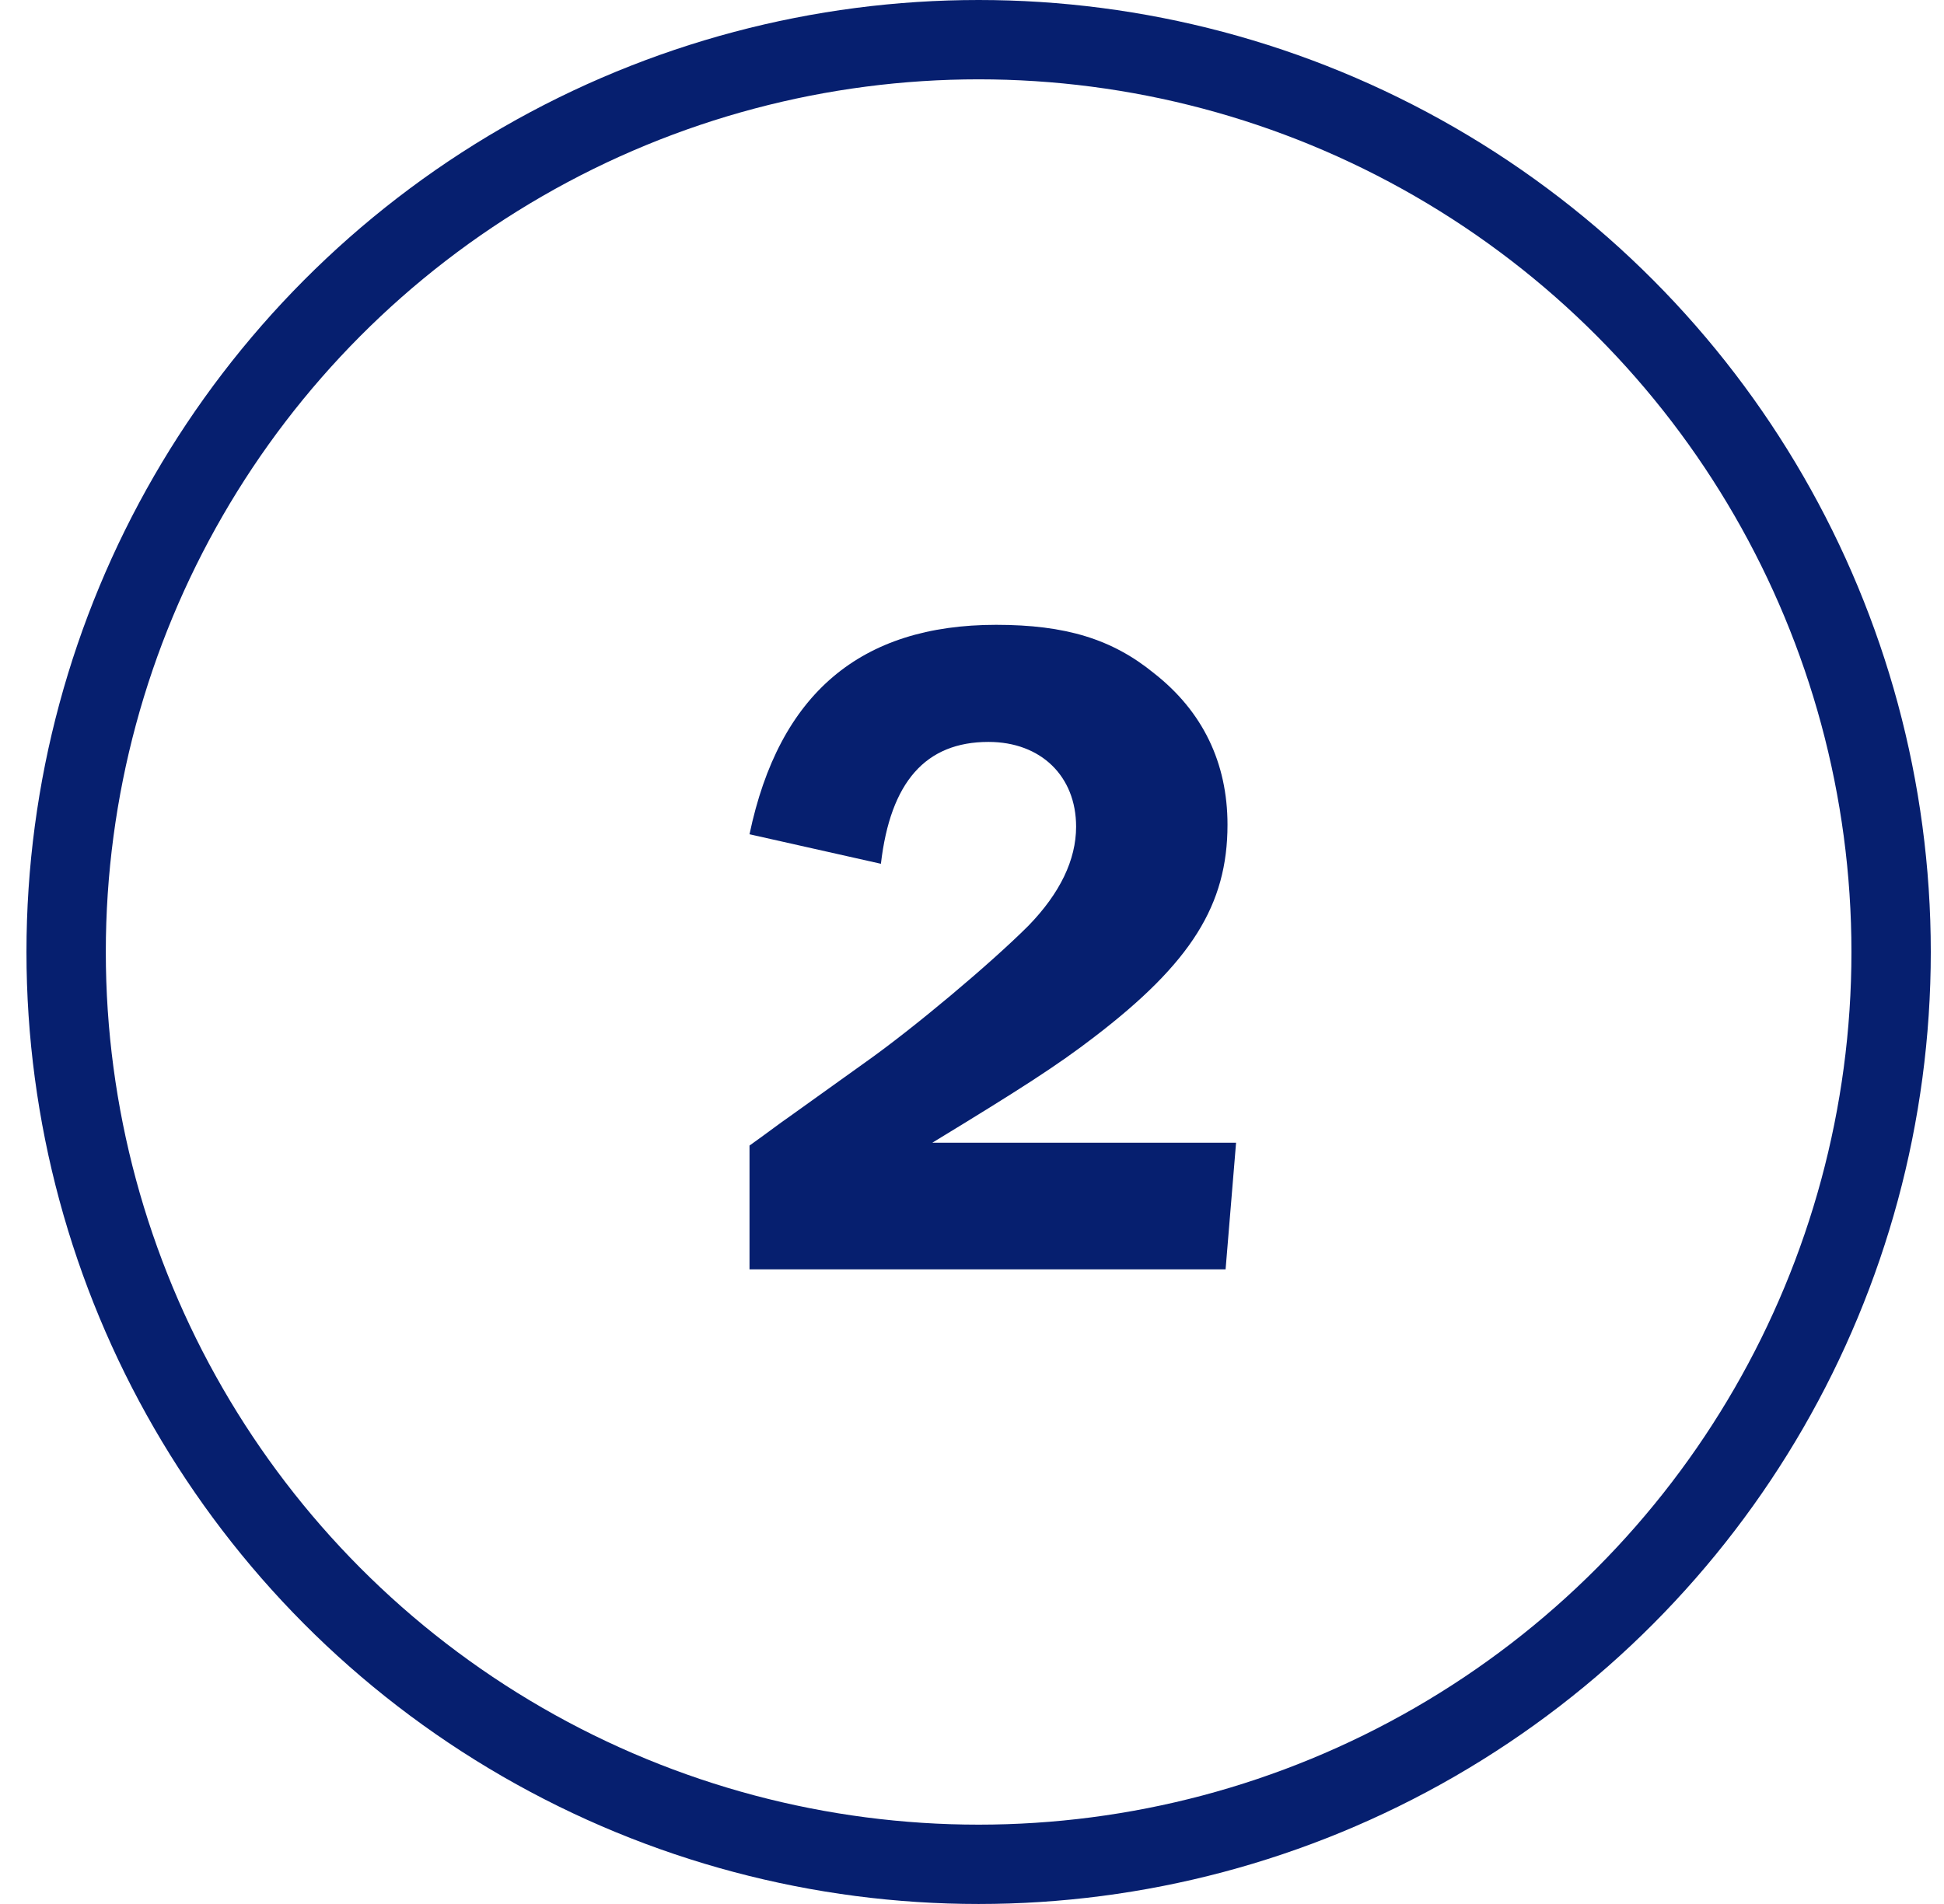
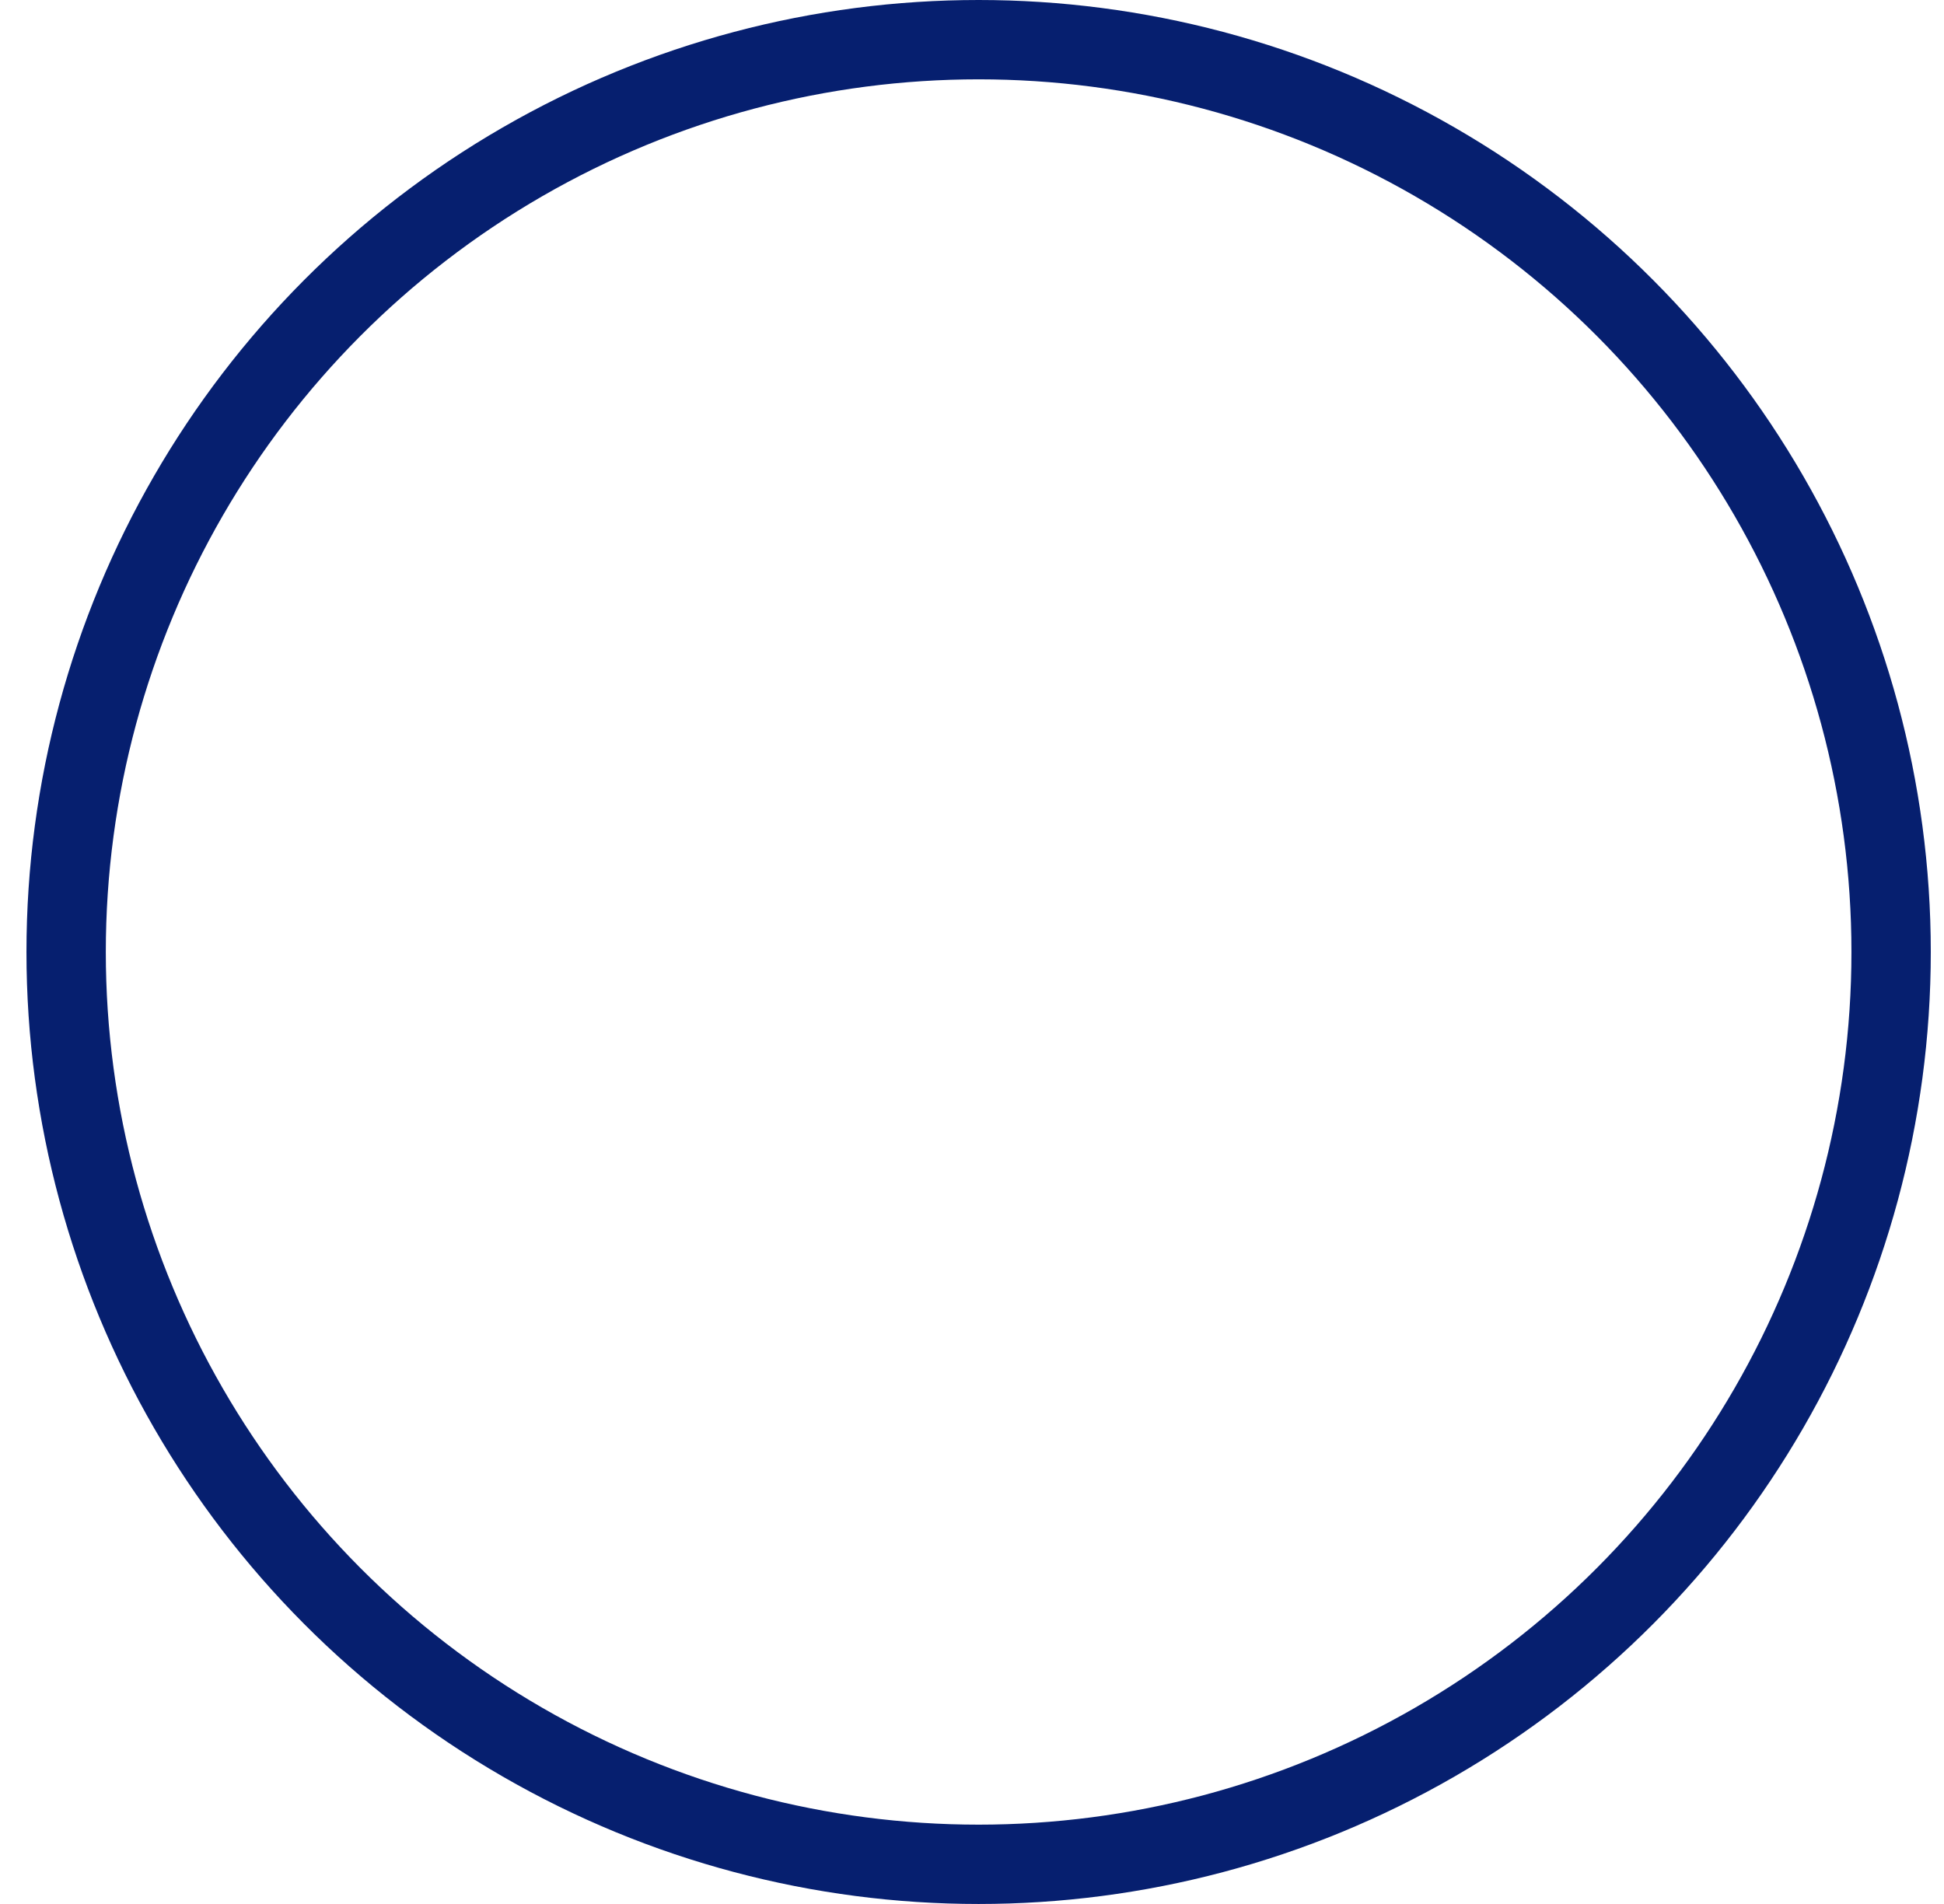
<svg xmlns="http://www.w3.org/2000/svg" width="49" height="48" viewBox="0 0 49 48" fill="none">
  <circle cx="24.667" cy="24" r="23" stroke="#061F6F" stroke-width="2" />
-   <path d="M31.156 28.808H23.5C25.708 27.464 26.644 26.864 27.58 26.144C30.028 24.272 30.94 22.808 30.94 20.792C30.94 19.232 30.316 17.936 29.092 16.976C28.036 16.112 26.86 15.752 25.108 15.752C21.7 15.752 19.636 17.48 18.892 21.032L22.204 21.776C22.444 19.712 23.332 18.704 24.916 18.704C26.236 18.704 27.124 19.568 27.124 20.84C27.124 21.68 26.716 22.52 25.924 23.336C24.964 24.296 23.02 25.928 21.796 26.792L19.852 28.184C19.708 28.28 19.396 28.52 18.892 28.88V32H30.892L31.156 28.808Z" fill="#061F6F" />
</svg>